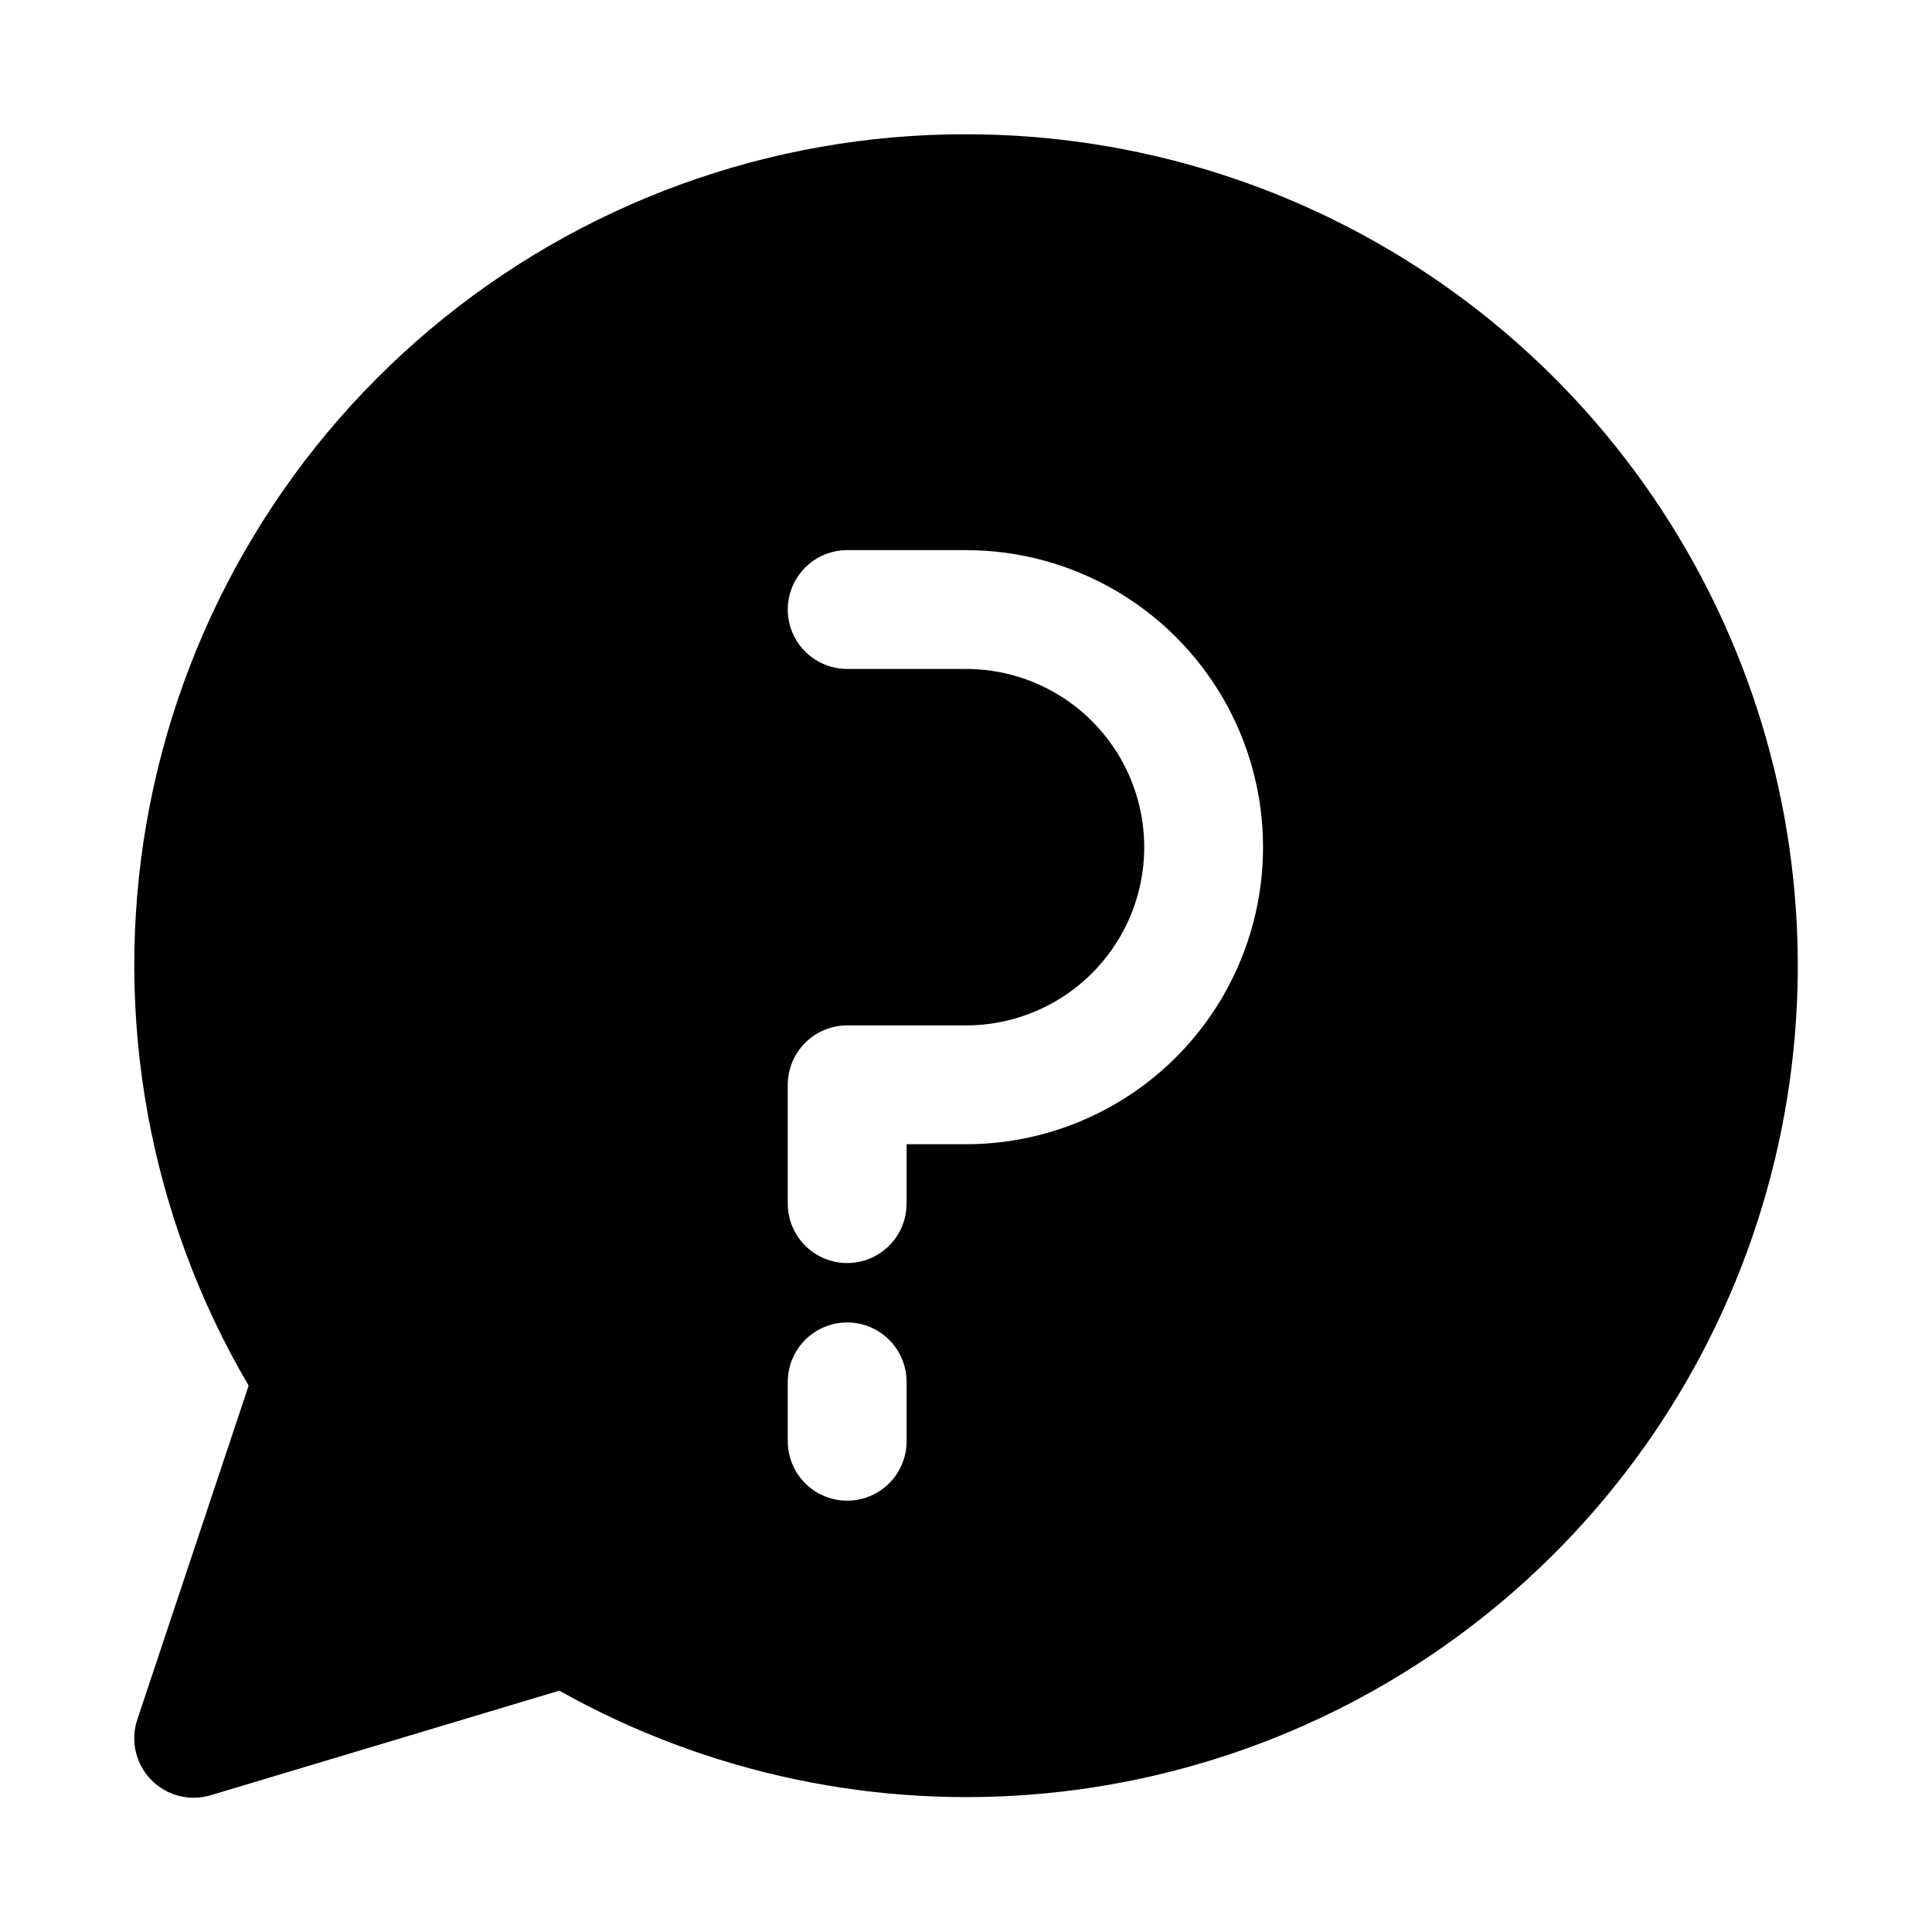
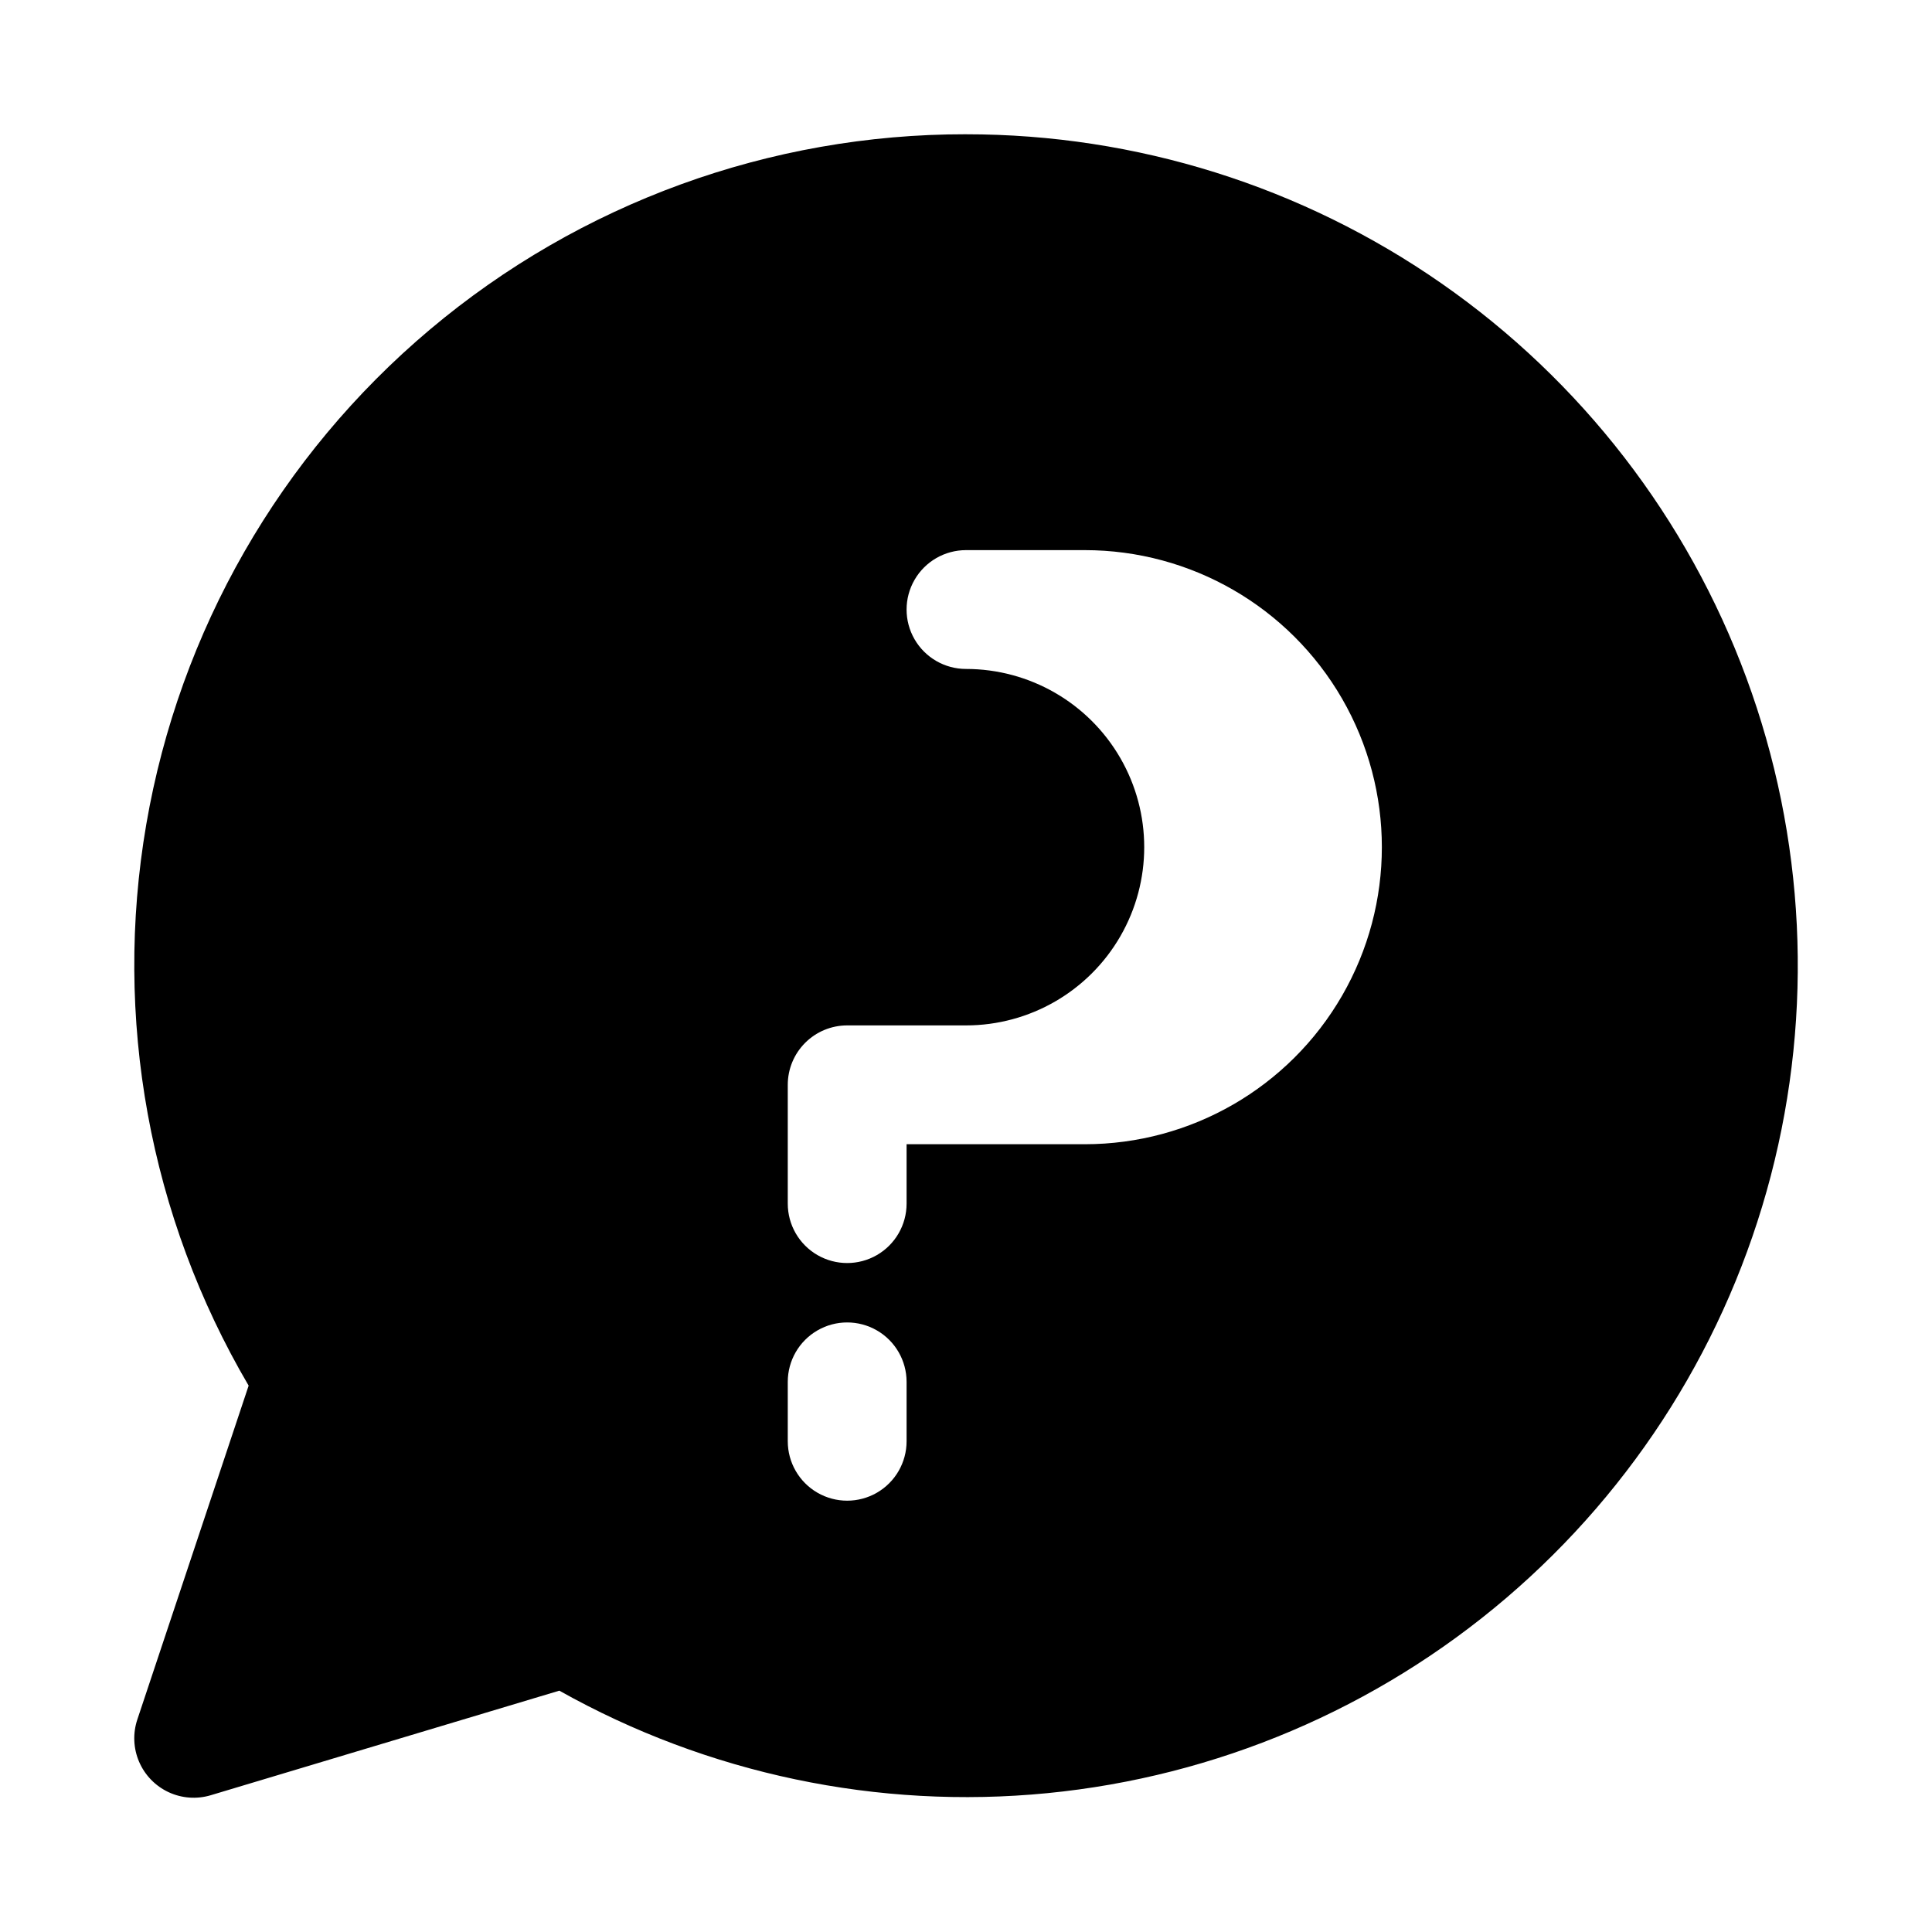
<svg xmlns="http://www.w3.org/2000/svg" fill="#000000" width="800px" height="800px" version="1.1" viewBox="144 144 512 512">
-   <path d="m400 179.58c-51.977-0.062-102.29 18.266-142.05 51.738-39.758 33.477-66.391 79.934-75.188 131.16-8.797 51.223 0.812 103.91 27.129 148.73l-29.496 88.48c-1.227 3.664-1.059 7.652 0.469 11.203 1.523 3.551 4.305 6.414 7.805 8.051 3.5 1.633 7.481 1.922 11.184 0.812l92.375-27.711h-0.004c39.301 22.066 84.426 31.551 129.29 27.168 44.855-4.379 87.293-22.414 121.58-51.664 34.293-29.25 58.785-68.316 70.18-111.92 11.395-43.609 9.145-89.664-6.453-131.95-15.598-42.289-43.785-78.777-80.766-104.54-36.984-25.766-80.977-39.57-126.05-39.551zm-15.746 346.37c0 5.625-3 10.824-7.871 13.637-4.871 2.812-10.875 2.812-15.746 0-4.871-2.812-7.871-8.012-7.871-13.637v-15.742c0-5.625 3-10.824 7.871-13.637 4.871-2.812 10.875-2.812 15.746 0 4.871 2.812 7.871 8.012 7.871 13.637zm15.742-78.719h-15.742v15.746c0 5.621-3 10.82-7.871 13.633-4.871 2.812-10.875 2.812-15.746 0-4.871-2.812-7.871-8.012-7.871-13.633v-31.488c0-4.176 1.66-8.184 4.613-11.133 2.953-2.953 6.957-4.613 11.133-4.613h31.488c16.871 0 32.465-9.004 40.902-23.617s8.438-32.617 0-47.23-24.031-23.617-40.902-23.617h-31.488c-5.625 0-10.824-3-13.637-7.871s-2.812-10.871 0-15.742c2.812-4.875 8.012-7.875 13.637-7.875h31.488c28.121 0 54.109 15.004 68.172 39.359 14.062 24.359 14.062 54.367 0 78.723-14.062 24.355-40.051 39.359-68.172 39.359z" />
+   <path d="m400 179.58c-51.977-0.062-102.29 18.266-142.05 51.738-39.758 33.477-66.391 79.934-75.188 131.16-8.797 51.223 0.812 103.91 27.129 148.73l-29.496 88.48c-1.227 3.664-1.059 7.652 0.469 11.203 1.523 3.551 4.305 6.414 7.805 8.051 3.5 1.633 7.481 1.922 11.184 0.812l92.375-27.711h-0.004c39.301 22.066 84.426 31.551 129.29 27.168 44.855-4.379 87.293-22.414 121.58-51.664 34.293-29.25 58.785-68.316 70.18-111.92 11.395-43.609 9.145-89.664-6.453-131.95-15.598-42.289-43.785-78.777-80.766-104.54-36.984-25.766-80.977-39.57-126.05-39.551zm-15.746 346.37c0 5.625-3 10.824-7.871 13.637-4.871 2.812-10.875 2.812-15.746 0-4.871-2.812-7.871-8.012-7.871-13.637v-15.742c0-5.625 3-10.824 7.871-13.637 4.871-2.812 10.875-2.812 15.746 0 4.871 2.812 7.871 8.012 7.871 13.637zm15.742-78.719h-15.742v15.746c0 5.621-3 10.82-7.871 13.633-4.871 2.812-10.875 2.812-15.746 0-4.871-2.812-7.871-8.012-7.871-13.633v-31.488c0-4.176 1.66-8.184 4.613-11.133 2.953-2.953 6.957-4.613 11.133-4.613h31.488c16.871 0 32.465-9.004 40.902-23.617s8.438-32.617 0-47.23-24.031-23.617-40.902-23.617c-5.625 0-10.824-3-13.637-7.871s-2.812-10.871 0-15.742c2.812-4.875 8.012-7.875 13.637-7.875h31.488c28.121 0 54.109 15.004 68.172 39.359 14.062 24.359 14.062 54.367 0 78.723-14.062 24.355-40.051 39.359-68.172 39.359z" />
</svg>